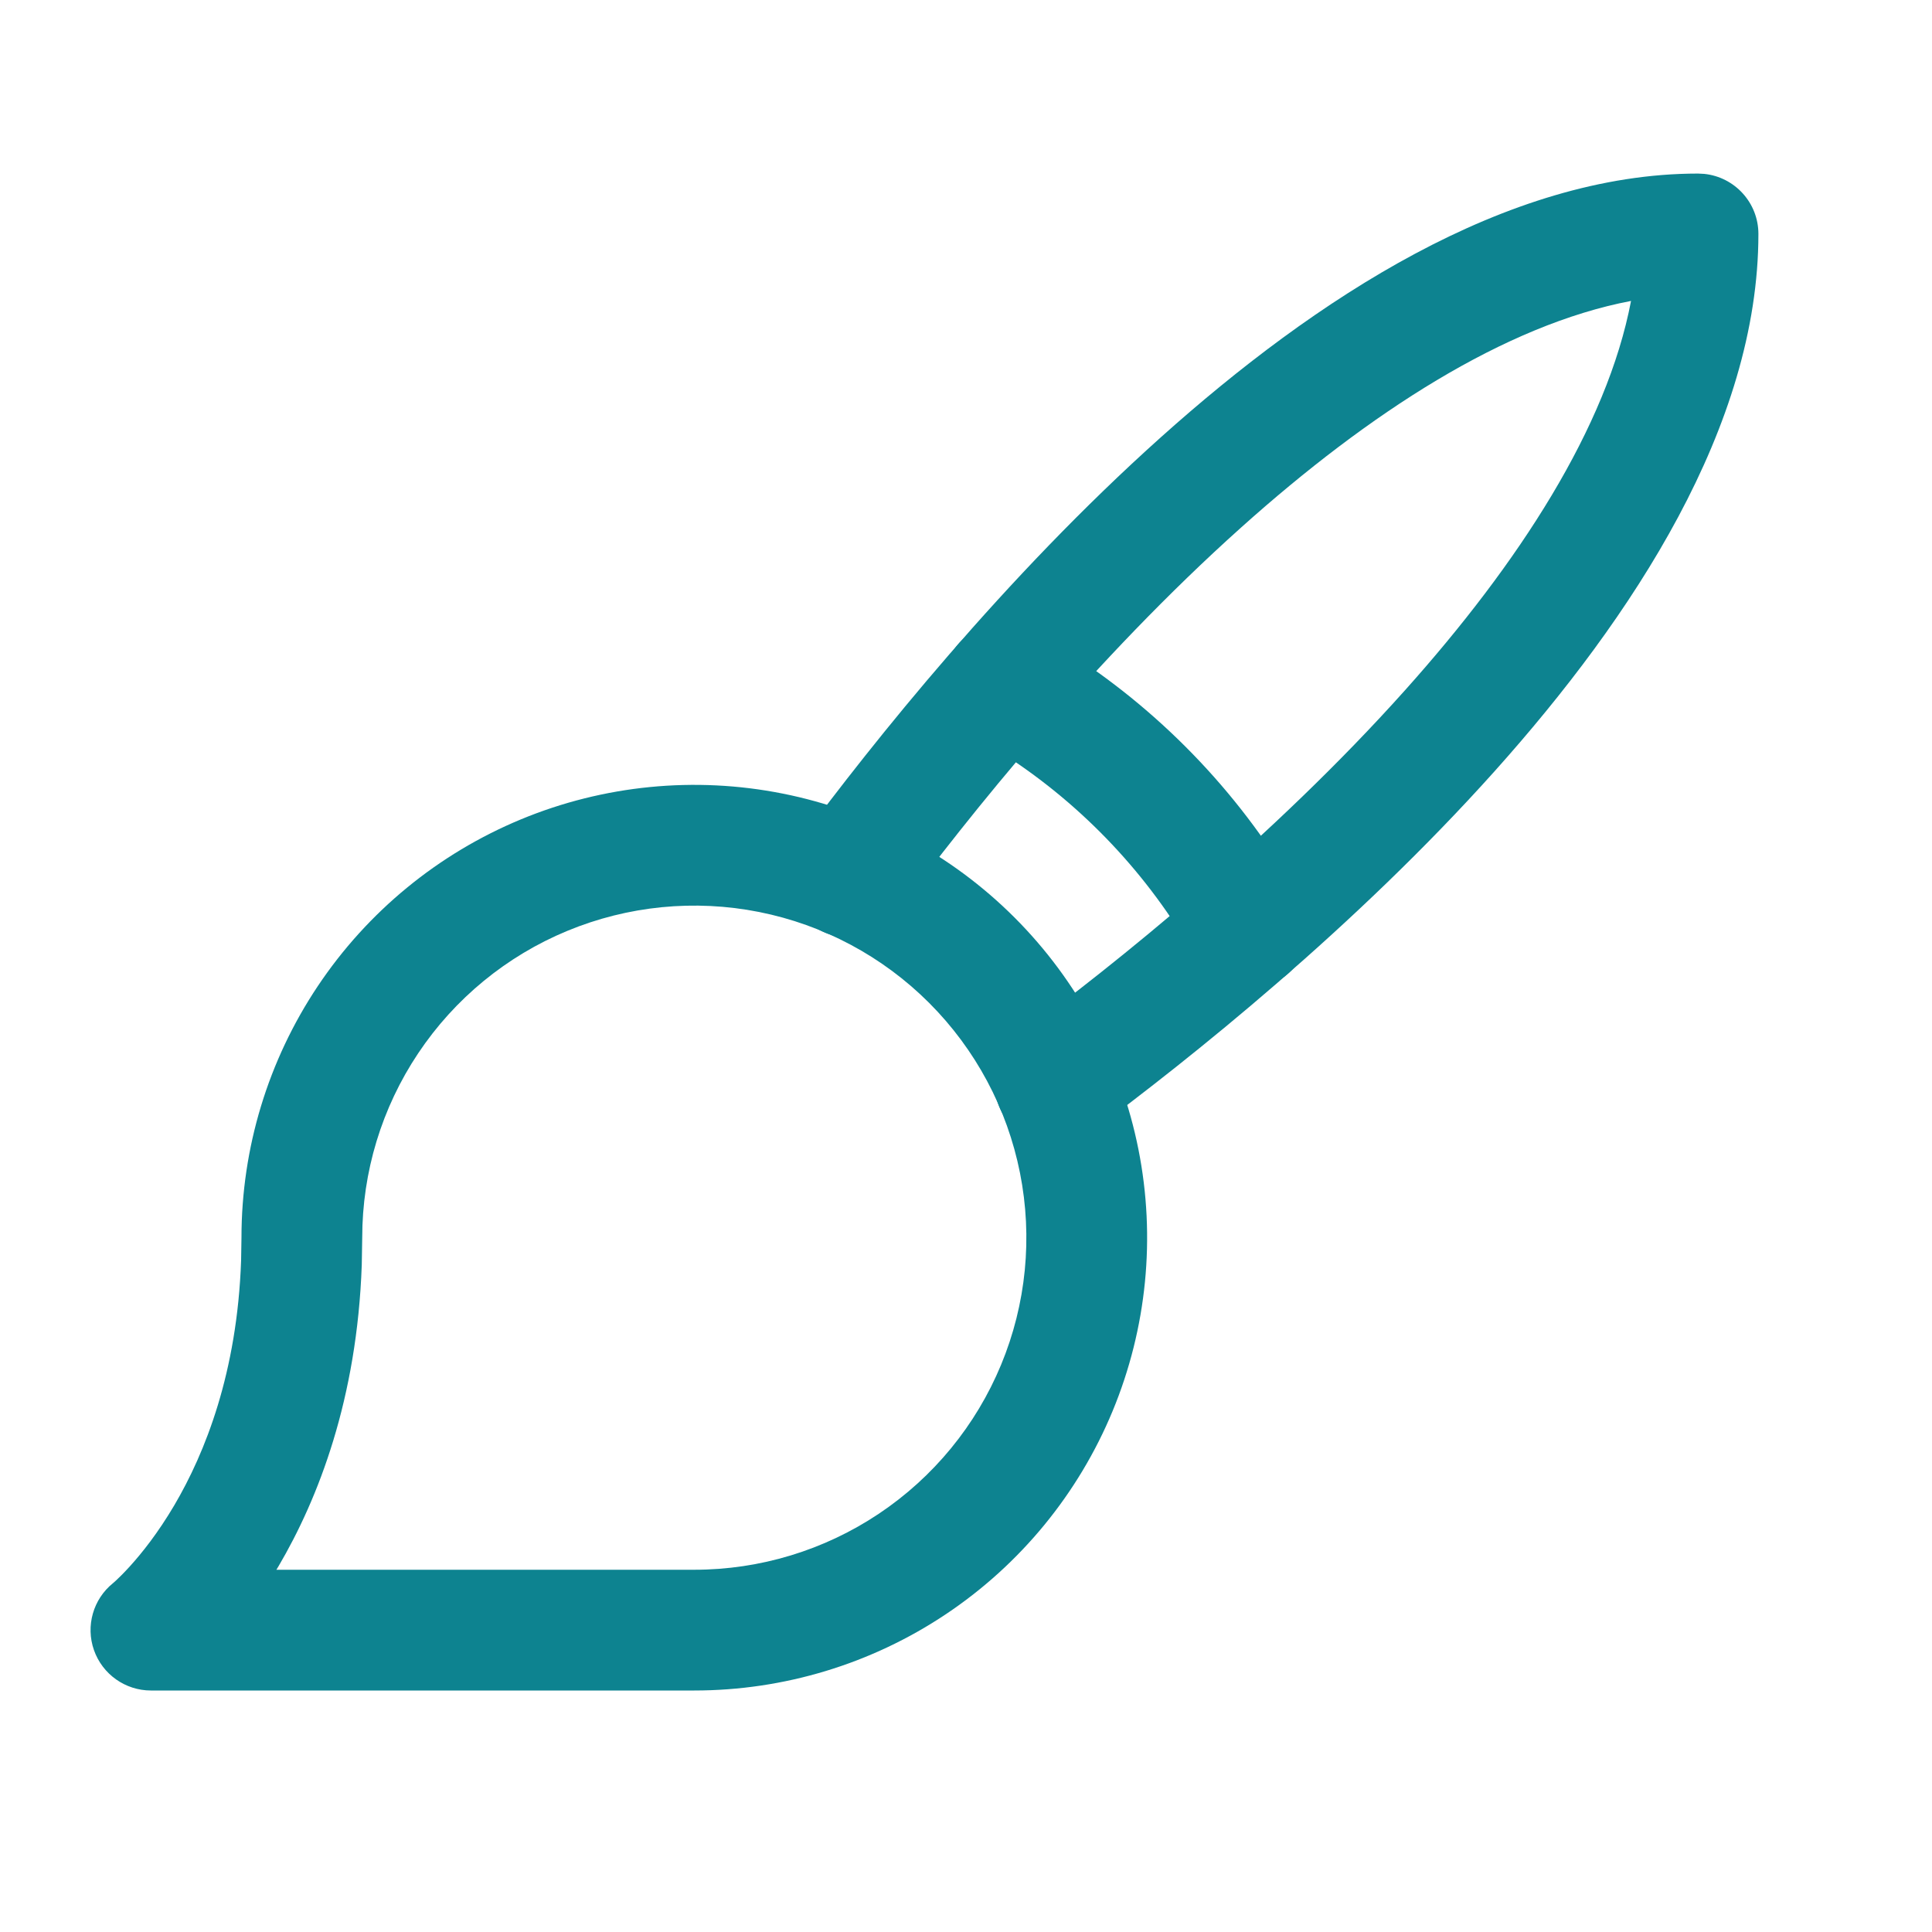
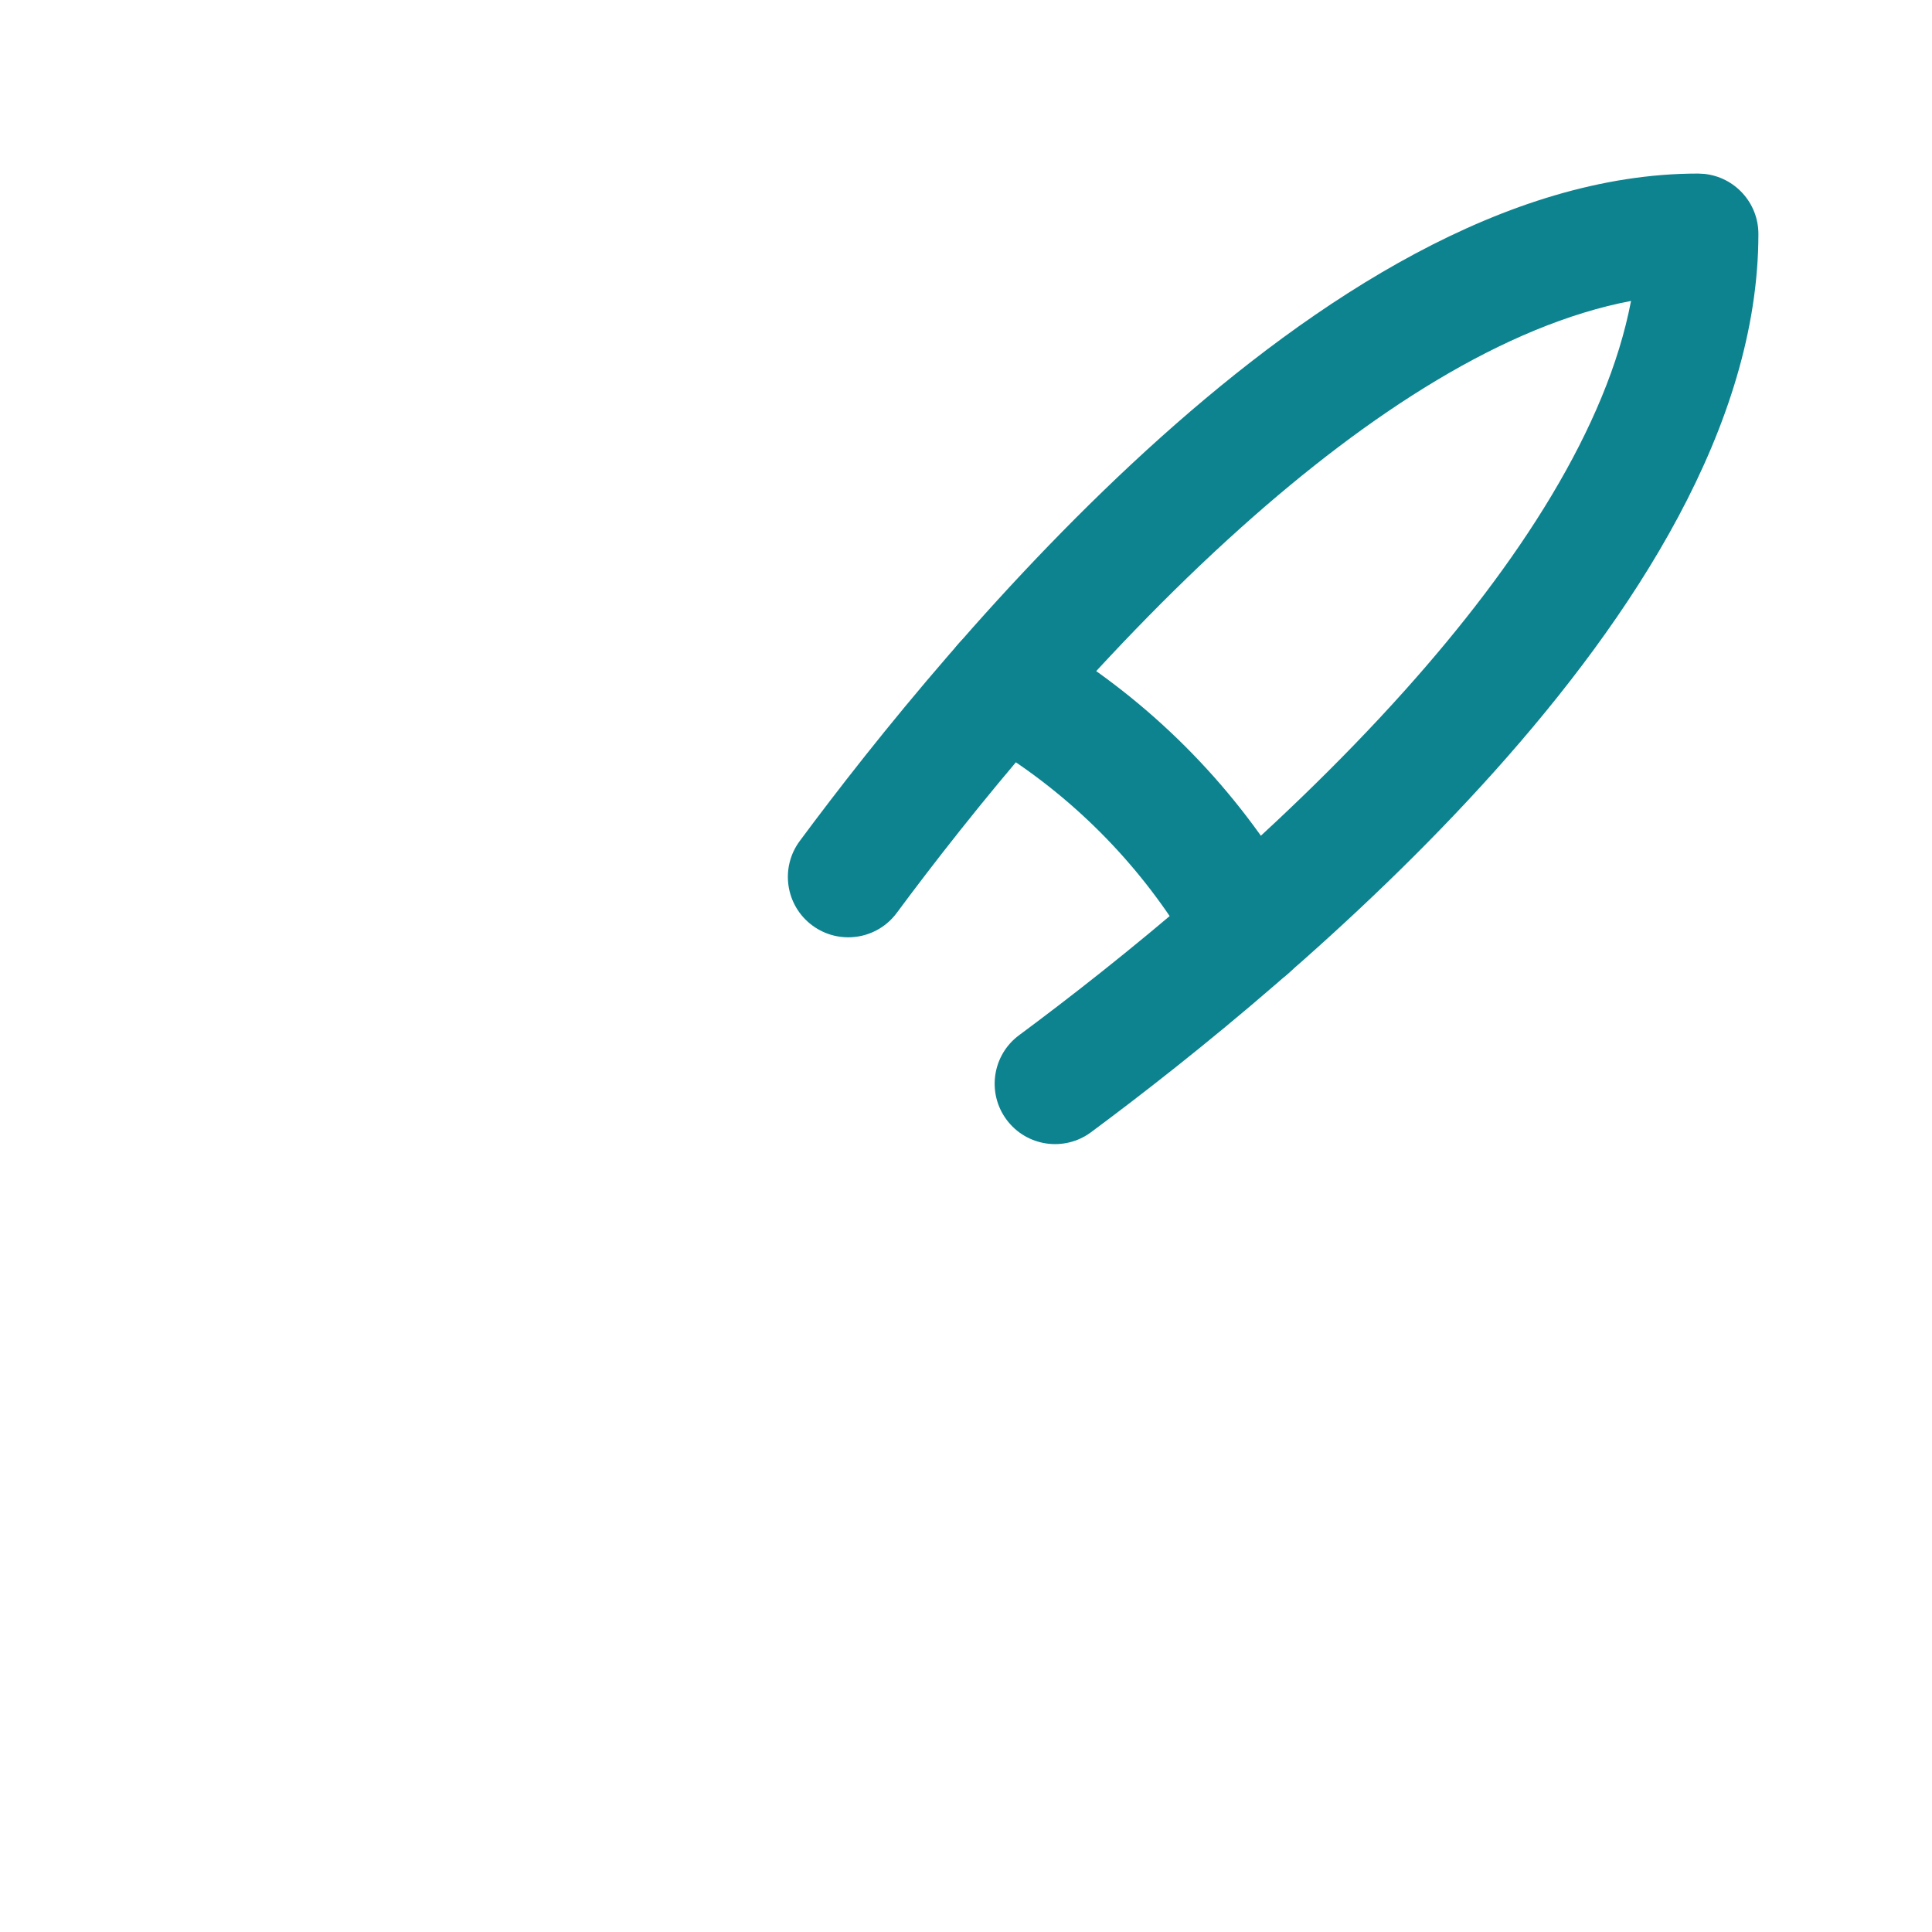
<svg xmlns="http://www.w3.org/2000/svg" width="68" height="68" viewBox="0 0 68 68" fill="none">
-   <path d="M3.981 55.719L3.978 55.72C3.977 55.722 3.975 55.724 3.974 55.724L3.971 55.726C3.973 55.724 3.979 55.72 3.987 55.714C4.006 55.697 4.043 55.665 4.095 55.617C4.199 55.52 4.363 55.359 4.569 55.132C4.981 54.679 5.555 53.965 6.137 52.977C7.219 51.136 8.349 48.31 8.486 44.366L8.499 43.562C8.499 40.41 9.434 37.329 11.185 34.708C12.936 32.088 15.425 30.045 18.337 28.838C21.249 27.632 24.454 27.316 27.546 27.931C30.637 28.546 33.478 30.064 35.707 32.293C37.936 34.522 39.454 37.362 40.069 40.454C40.684 43.545 40.367 46.75 39.161 49.662C37.955 52.574 35.912 55.064 33.291 56.815C30.67 58.566 27.589 59.5 24.437 59.5H5.312C4.41 59.5 3.606 58.929 3.307 58.078C3.009 57.228 3.279 56.283 3.981 55.719ZM12.733 44.521C12.568 49.231 11.207 52.74 9.8 55.132C9.777 55.172 9.751 55.211 9.728 55.25H24.437C26.748 55.25 29.008 54.564 30.93 53.28C32.852 51.996 34.35 50.171 35.235 48.035C36.12 45.9 36.351 43.55 35.9 41.282C35.449 39.015 34.336 36.932 32.702 35.298C31.067 33.663 28.984 32.55 26.717 32.099C24.45 31.648 22.1 31.88 19.964 32.765C17.829 33.649 16.004 35.148 14.72 37.07C13.435 38.992 12.749 41.251 12.749 43.562L12.733 44.521Z" fill="#0D8390" />
  <path d="M59.982 6.12C61.053 6.229 61.89 7.134 61.89 8.234C61.89 14.999 57.462 21.719 52.612 27.137C47.676 32.649 41.89 37.263 38.4 39.851C37.457 40.55 36.126 40.352 35.427 39.409C34.728 38.467 34.925 37.135 35.868 36.436C39.258 33.924 44.786 29.507 49.445 24.302C53.469 19.808 56.56 15.037 57.407 10.592C52.962 11.439 48.191 14.53 43.697 18.554C38.492 23.213 34.075 28.741 31.563 32.131L28.148 29.601C30.735 26.11 35.349 20.323 40.862 15.387C46.279 10.537 52.999 6.109 59.765 6.109L59.982 6.12ZM31.563 32.131C30.864 33.074 29.532 33.271 28.59 32.572C27.647 31.873 27.45 30.543 28.148 29.601L31.563 32.131Z" fill="#0D8390" />
  <path d="M33.478 23.021C34.019 22.063 35.192 21.686 36.178 22.118L36.373 22.215L37.104 22.644C40.472 24.699 43.302 27.529 45.358 30.897L45.785 31.628L45.883 31.823C46.315 32.809 45.938 33.981 44.98 34.522C44.022 35.063 42.822 34.78 42.2 33.901L42.084 33.717L41.729 33.111C40.025 30.32 37.68 27.974 34.889 26.271L34.284 25.917L34.1 25.801C33.221 25.179 32.937 23.979 33.478 23.021Z" fill="#0D8390" />
</svg>